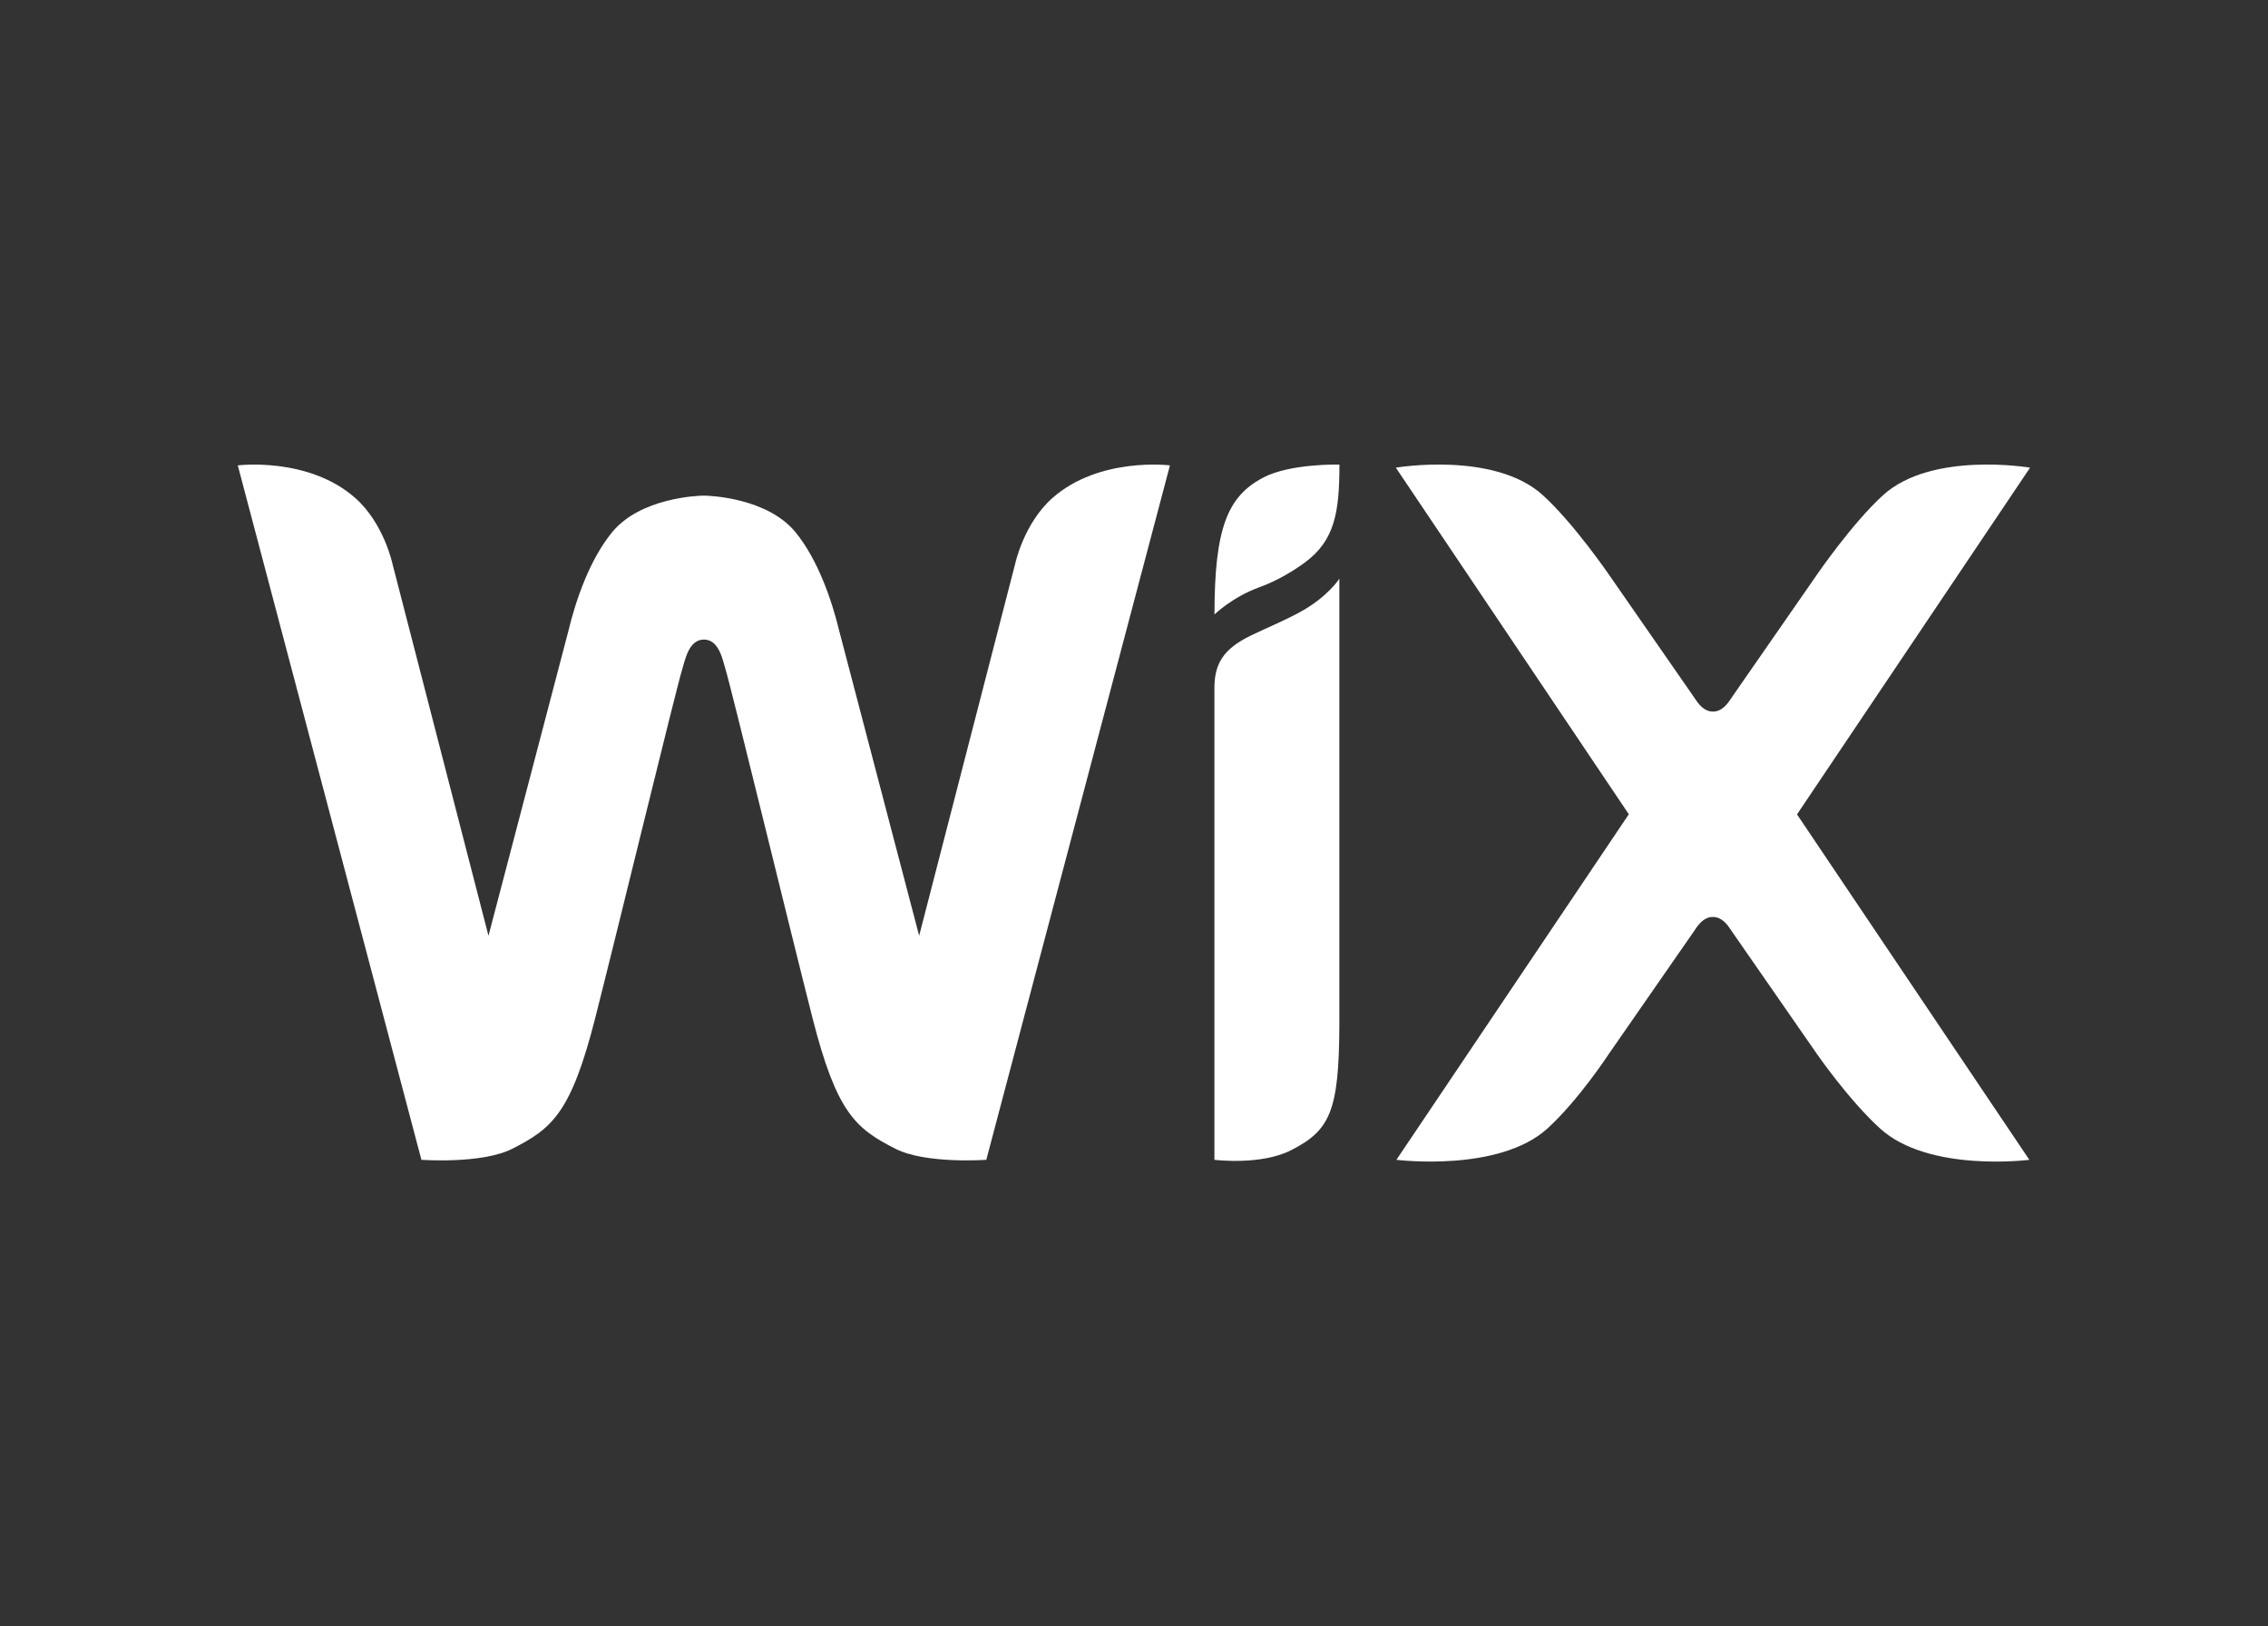
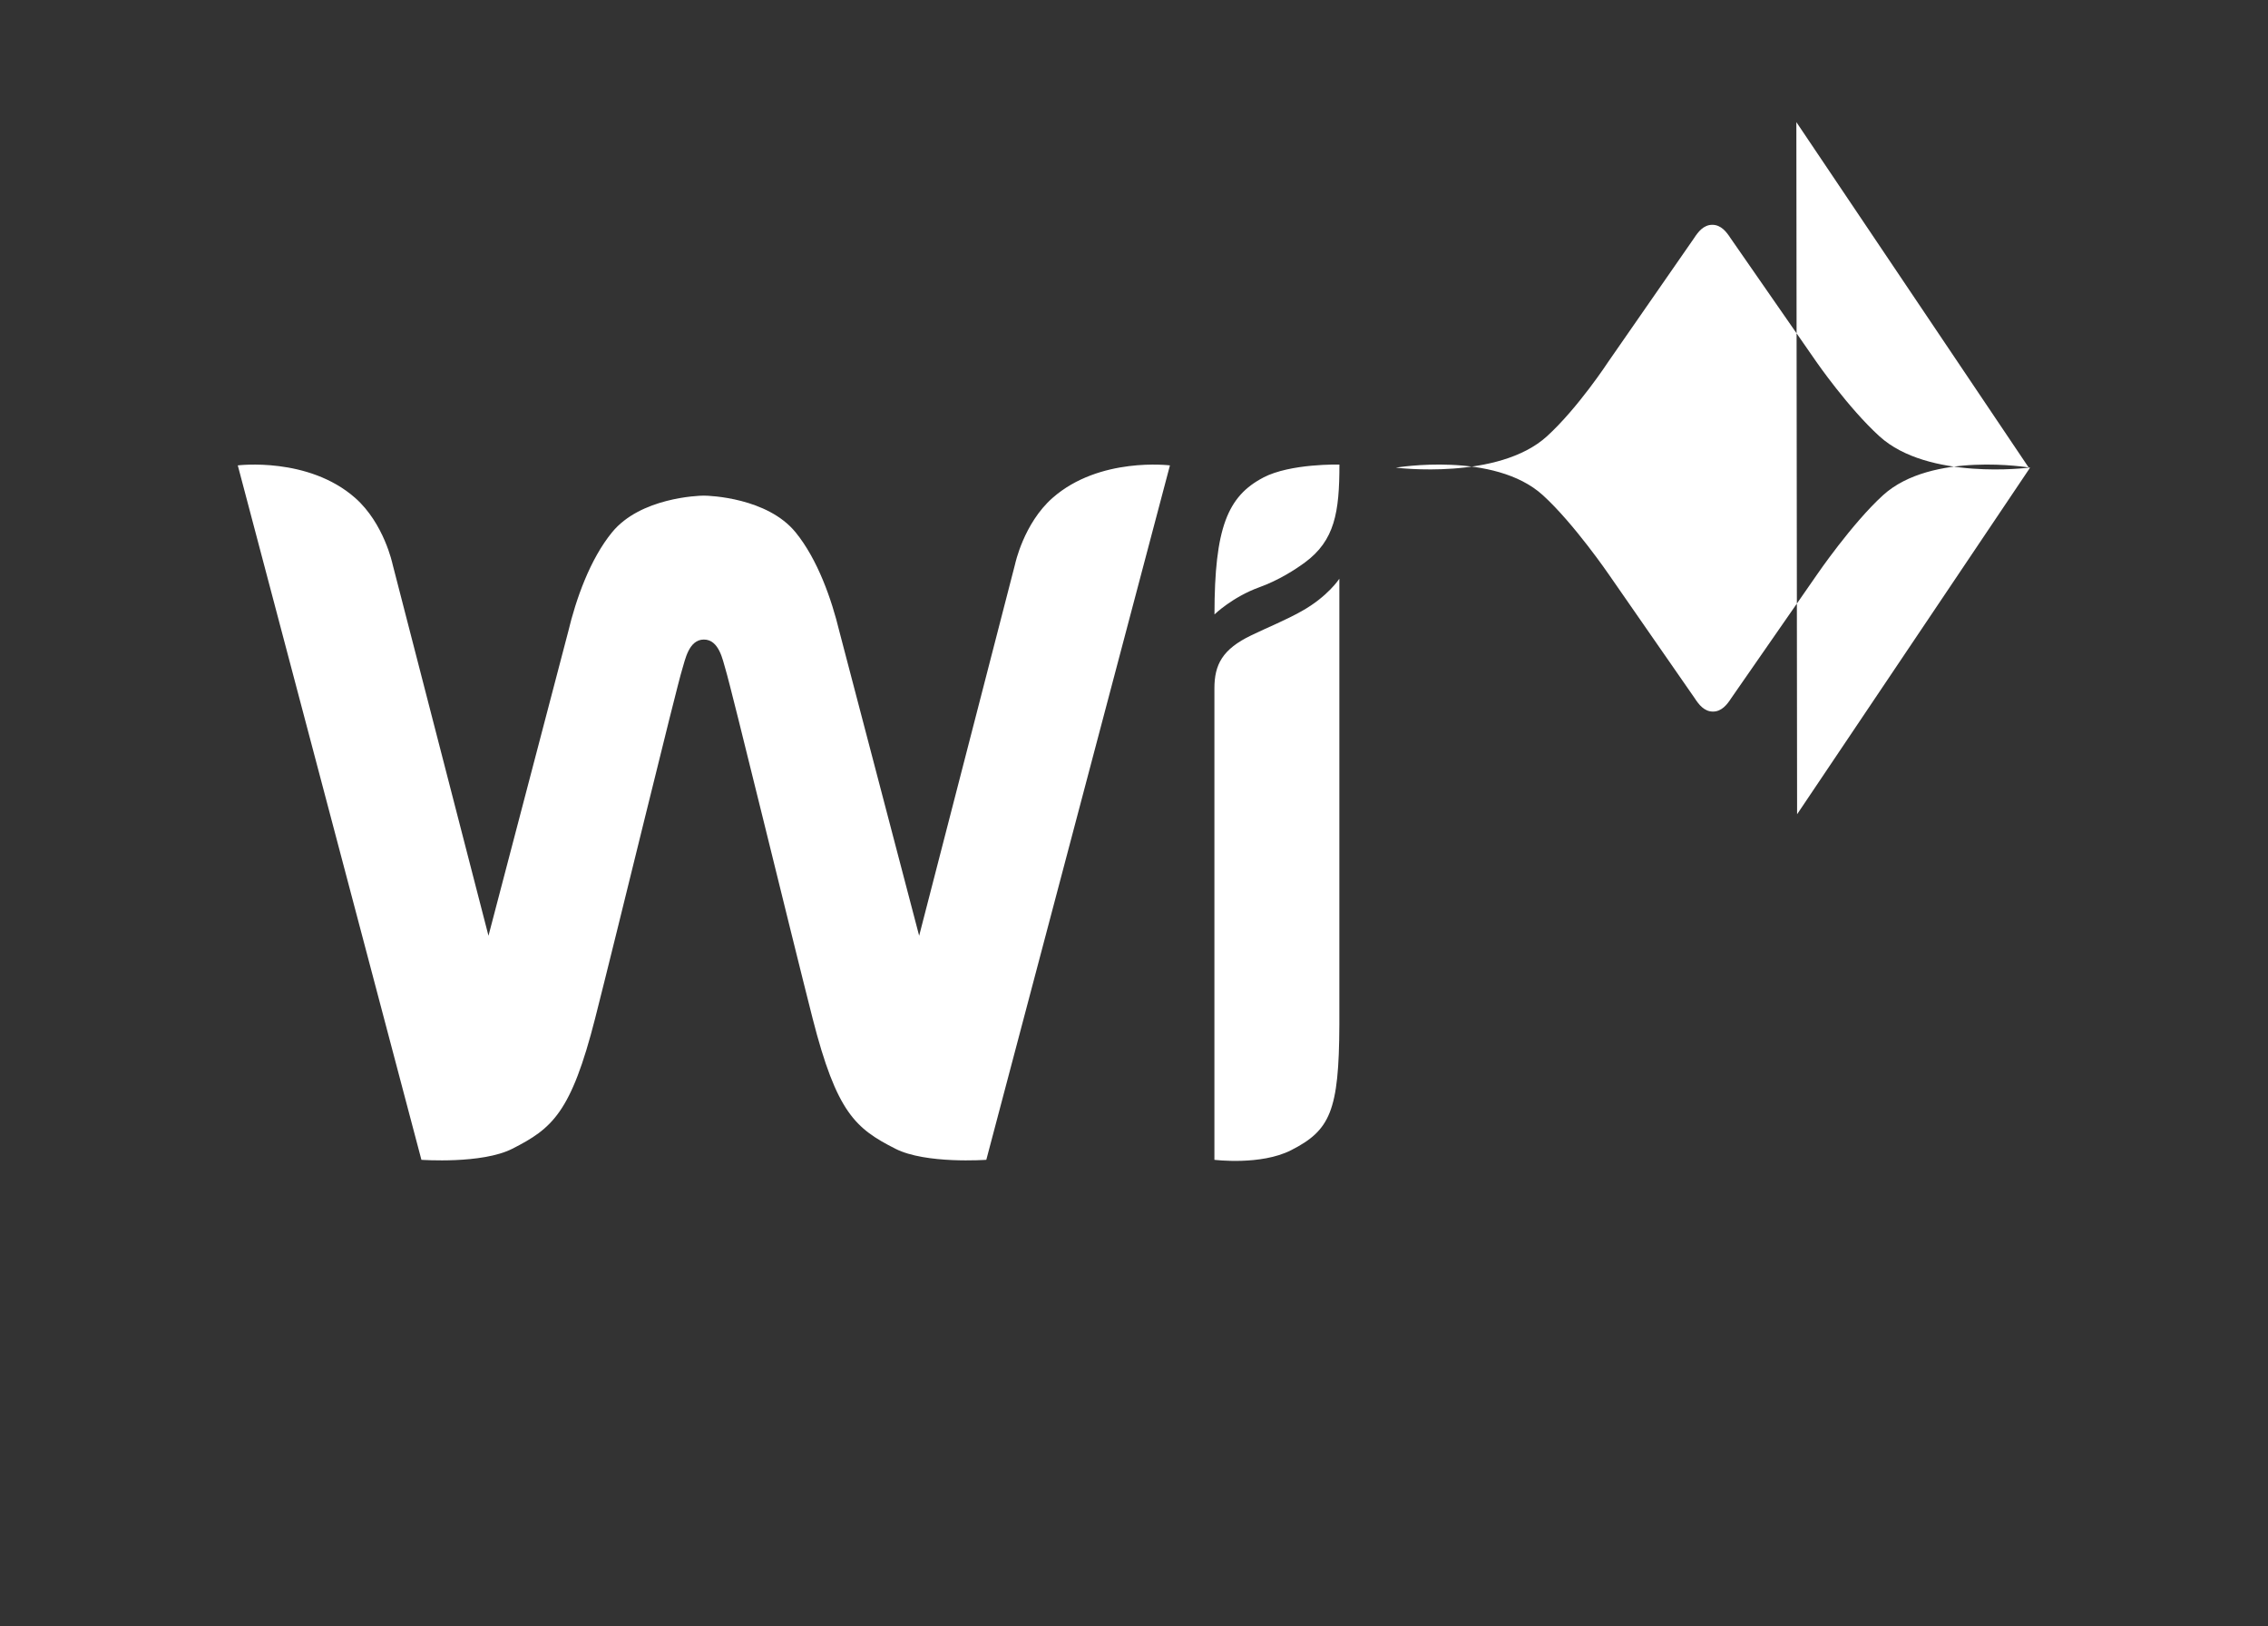
<svg xmlns="http://www.w3.org/2000/svg" id="Layer_1" viewBox="0 0 279 200">
  <rect x="0" y="0" width="279" height="200" fill="#333333" stroke="none" />
  <defs>
    <style>.cls-1{fill:#fff;fill-rule:evenodd;stroke-width:0px;}</style>
  </defs>
-   <path class="cls-1" d="m155.4,58.74c-4.37,2.29-6,6.16-6,16.83,0,0,2.21-2.14,5.49-3.33,2.39-.86,4.44-2.18,5.62-3.05,3.69-2.71,4.26-6.19,4.26-12.05,0,0-6.02-.16-9.38,1.6m-25.91,2.5c-3.56,3.14-4.61,8.15-4.61,8.15l-11.8,45.7-9.81-37.41c-.96-3.98-2.68-8.89-5.4-12.22-3.47-4.23-10.53-4.5-11.28-4.5s-7.81.27-11.28,4.5c-2.72,3.32-4.45,8.24-5.4,12.22l-9.81,37.41-11.8-45.7s-1.04-5.01-4.6-8.15c-5.78-5.09-14.44-4-14.44-4l22.59,85.41s7.45.54,11.18-1.36c4.9-2.49,7.23-4.42,10.19-16.04,2.64-10.36,10.03-40.8,10.72-42.96.34-1.07.78-3.63,2.66-3.63s2.32,2.56,2.65,3.63c.68,2.17,8.08,32.6,10.72,42.96,2.97,11.62,5.29,13.55,10.19,16.04,3.73,1.9,11.18,1.36,11.18,1.36l22.59-85.41s-8.66-1.09-14.44,4m35.28,9.94s-1.41,2.19-4.64,3.99c-2.07,1.16-4.06,1.94-6.19,2.97-3.57,1.71-4.54,3.62-4.54,6.53v57.98s5.7.72,9.43-1.18c4.8-2.44,5.9-4.8,5.94-15.43v-51.77h0s0-3.09,0-3.09Zm56.31,28.97l28.66-42.63s-12.1-2.06-18.09,3.39c-3.83,3.49-8.12,9.76-8.12,9.76l-10.55,15.2c-.51.79-1.18,1.65-2.25,1.65s-1.74-.86-2.25-1.65l-10.55-15.2s-4.29-6.27-8.12-9.76c-5.99-5.45-18.09-3.39-18.09-3.39l28.66,42.63-28.59,42.5s12.6,1.59,18.59-3.86c3.83-3.49,7.54-9.16,7.54-9.16l10.55-15.2c.51-.79,1.18-1.65,2.25-1.65s1.74.86,2.25,1.65l10.55,15.2s3.92,5.67,7.76,9.16c5.99,5.46,18.37,3.86,18.37,3.86l-28.59-42.5Z" />
+   <path class="cls-1" d="m155.4,58.74c-4.37,2.29-6,6.16-6,16.83,0,0,2.21-2.14,5.49-3.33,2.39-.86,4.44-2.18,5.62-3.05,3.69-2.71,4.26-6.19,4.26-12.05,0,0-6.02-.16-9.38,1.6m-25.91,2.5c-3.56,3.14-4.61,8.15-4.61,8.15l-11.8,45.7-9.81-37.41c-.96-3.98-2.68-8.89-5.4-12.22-3.47-4.23-10.53-4.5-11.28-4.5s-7.81.27-11.28,4.5c-2.72,3.32-4.45,8.24-5.4,12.22l-9.81,37.41-11.8-45.7s-1.04-5.01-4.6-8.15c-5.78-5.09-14.44-4-14.44-4l22.59,85.41s7.45.54,11.18-1.36c4.9-2.49,7.23-4.42,10.19-16.04,2.64-10.36,10.03-40.8,10.72-42.96.34-1.07.78-3.63,2.66-3.63s2.32,2.56,2.65,3.63c.68,2.17,8.08,32.6,10.72,42.96,2.97,11.62,5.29,13.55,10.19,16.04,3.73,1.9,11.18,1.36,11.18,1.36l22.59-85.41s-8.66-1.09-14.44,4m35.28,9.94s-1.41,2.19-4.64,3.99c-2.07,1.16-4.06,1.94-6.19,2.97-3.57,1.71-4.54,3.62-4.54,6.53v57.98s5.7.72,9.43-1.18c4.8-2.44,5.9-4.8,5.94-15.43v-51.77h0s0-3.09,0-3.09Zm56.31,28.97l28.66-42.63s-12.1-2.06-18.09,3.39c-3.83,3.49-8.12,9.76-8.12,9.76l-10.55,15.2c-.51.79-1.18,1.65-2.25,1.65s-1.74-.86-2.25-1.65l-10.55-15.2s-4.29-6.27-8.12-9.76c-5.99-5.45-18.09-3.39-18.09-3.39s12.6,1.59,18.59-3.86c3.83-3.49,7.54-9.16,7.54-9.16l10.55-15.2c.51-.79,1.18-1.65,2.25-1.65s1.74.86,2.25,1.65l10.55,15.2s3.92,5.67,7.76,9.16c5.99,5.46,18.37,3.86,18.37,3.86l-28.59-42.5Z" />
</svg>